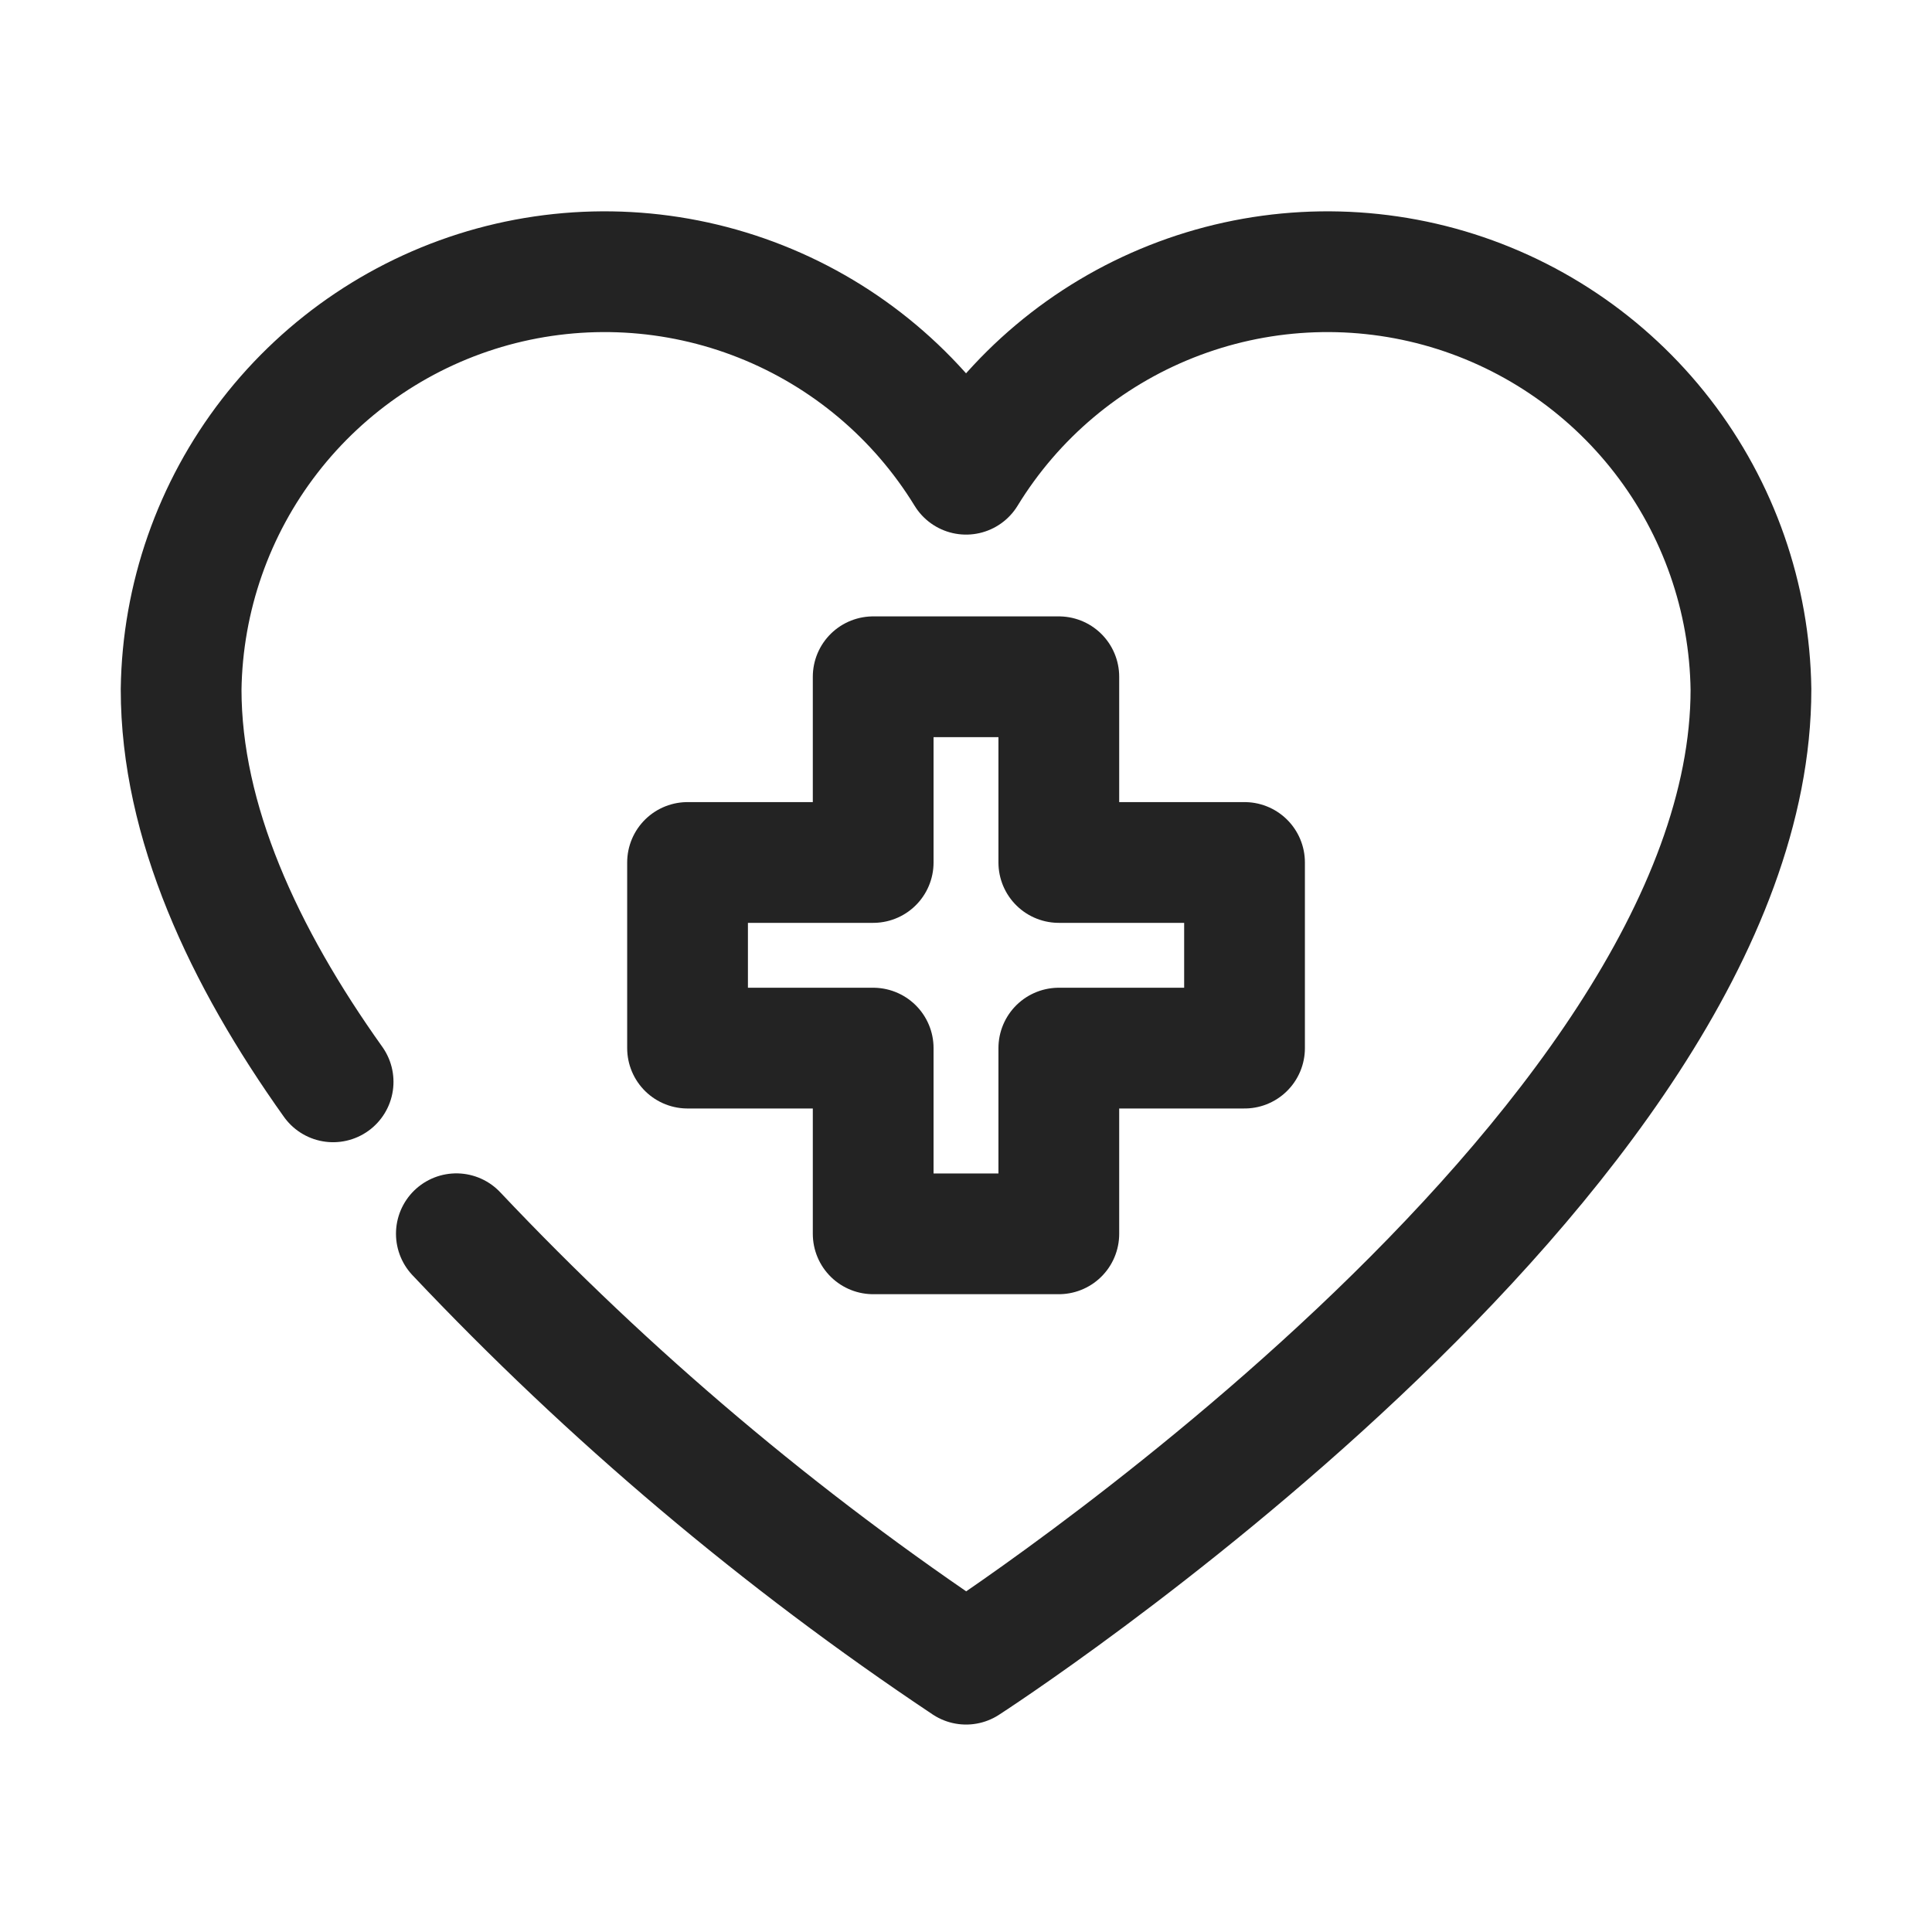
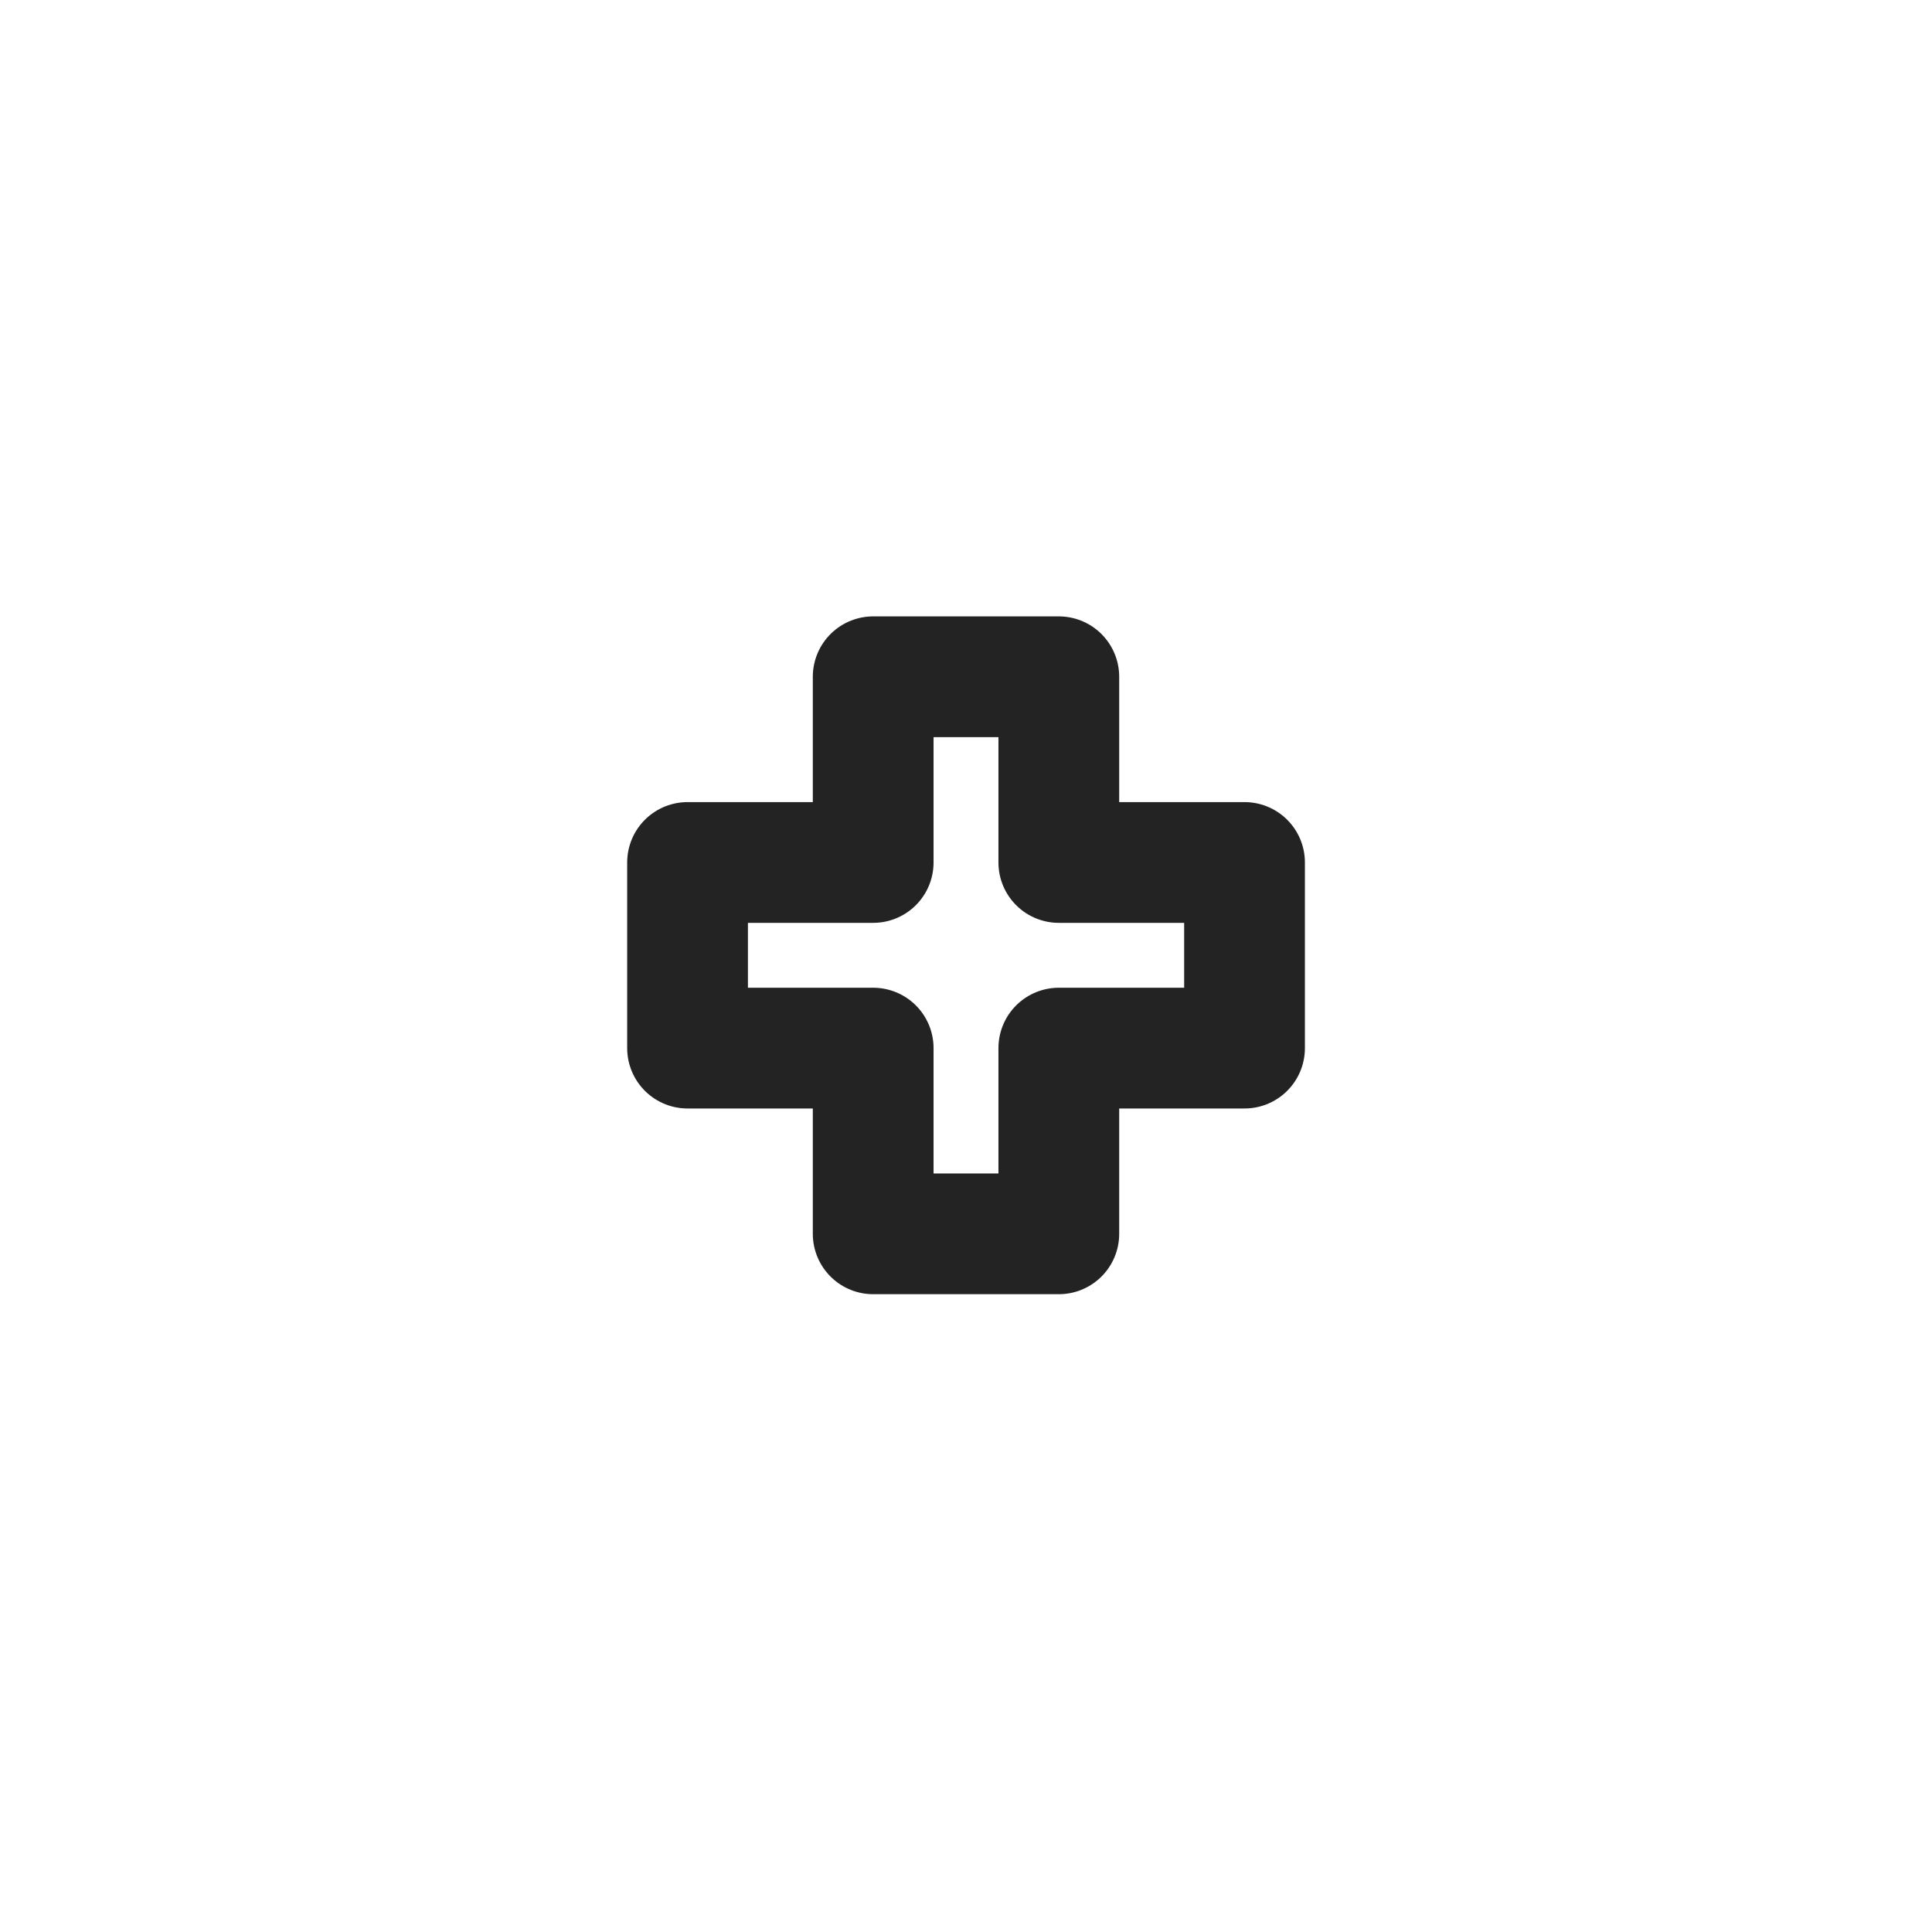
<svg xmlns="http://www.w3.org/2000/svg" width="24" height="24" viewBox="0 0 24 24" fill="none">
-   <path d="M5.669 15.326C7.572 17.341 9.696 19.135 12.001 20.673C12.001 20.673 21.751 14.383 21.751 8.564C21.735 7.424 21.349 6.319 20.651 5.417C19.953 4.515 18.981 3.864 17.881 3.562C16.78 3.261 15.612 3.325 14.552 3.745C13.491 4.165 12.596 4.918 12.001 5.891C11.405 4.918 10.51 4.165 9.449 3.745C8.389 3.325 7.221 3.261 6.12 3.562C5.02 3.864 4.048 4.515 3.35 5.417C2.652 6.319 2.266 7.424 2.25 8.564C2.25 10.203 3.024 11.876 4.138 13.439" stroke="#232323" stroke-width="1.5" stroke-linecap="round" stroke-linejoin="round" />
  <path d="M13.153 10.714V8.407H10.847V10.714H8.541V13.02H10.847V15.327H13.153V13.02H15.46V10.714H13.153Z" stroke="#232323" stroke-width="1.5" stroke-linecap="round" stroke-linejoin="round" />
</svg>